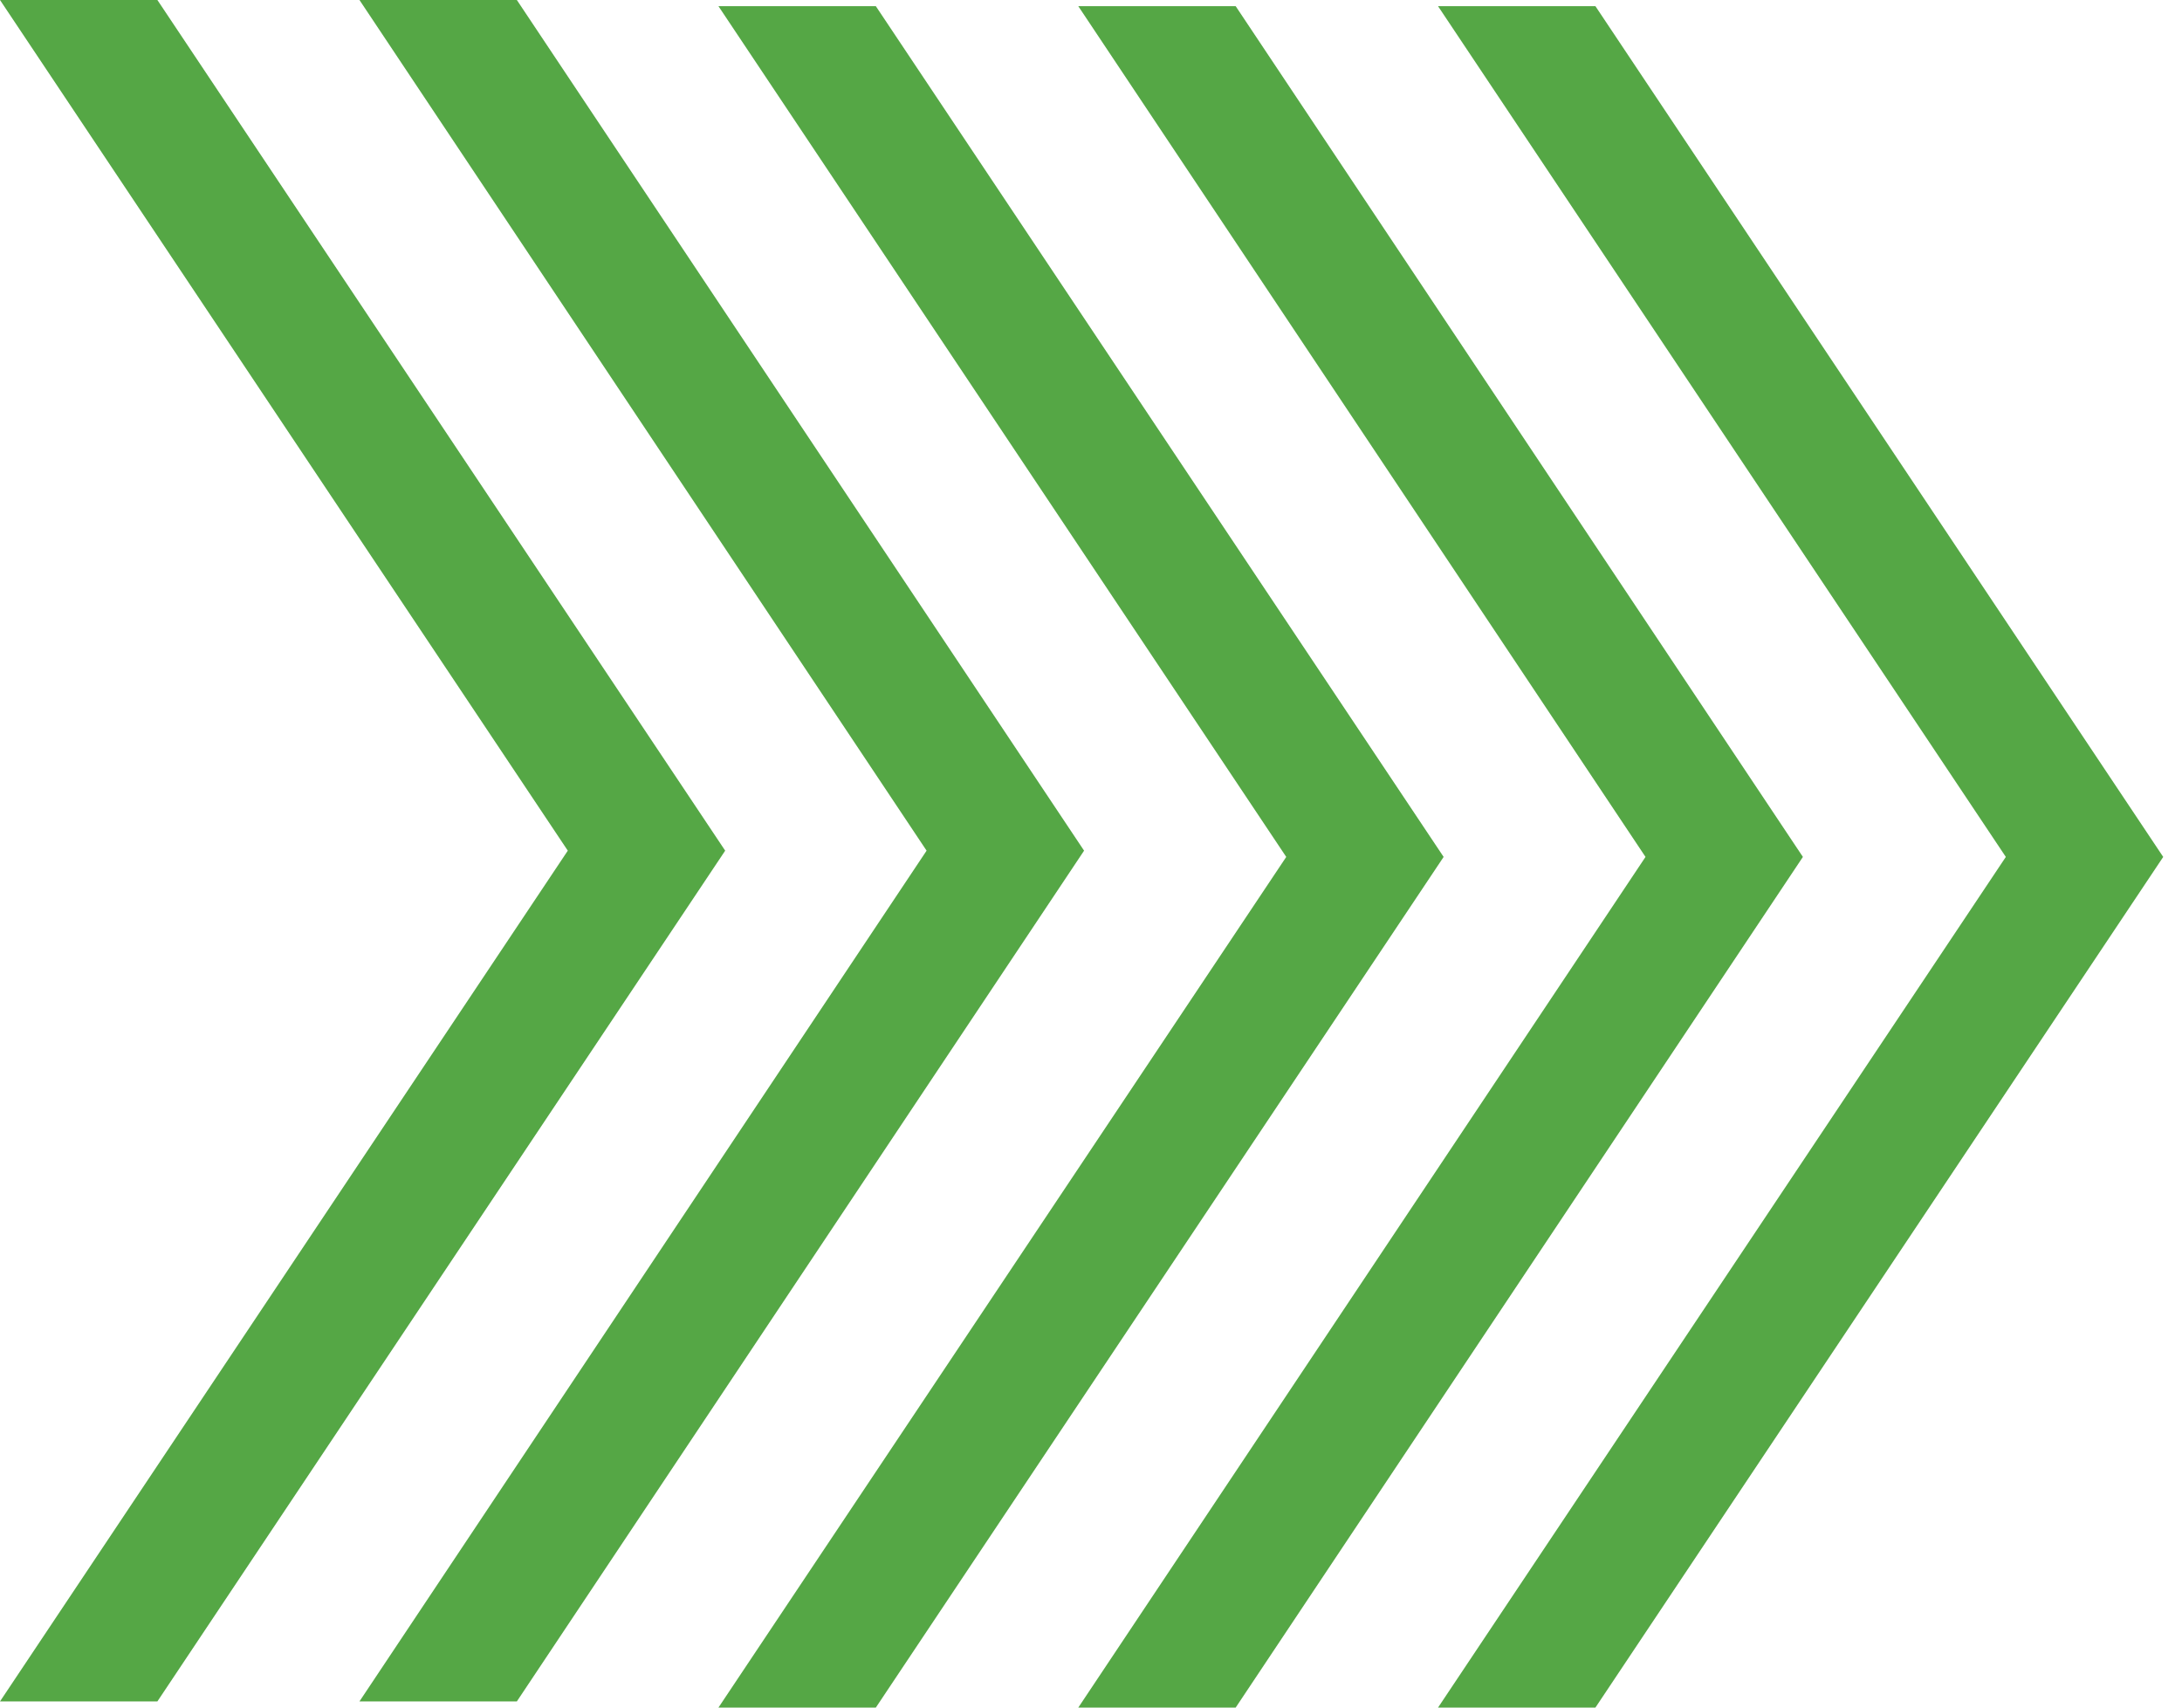
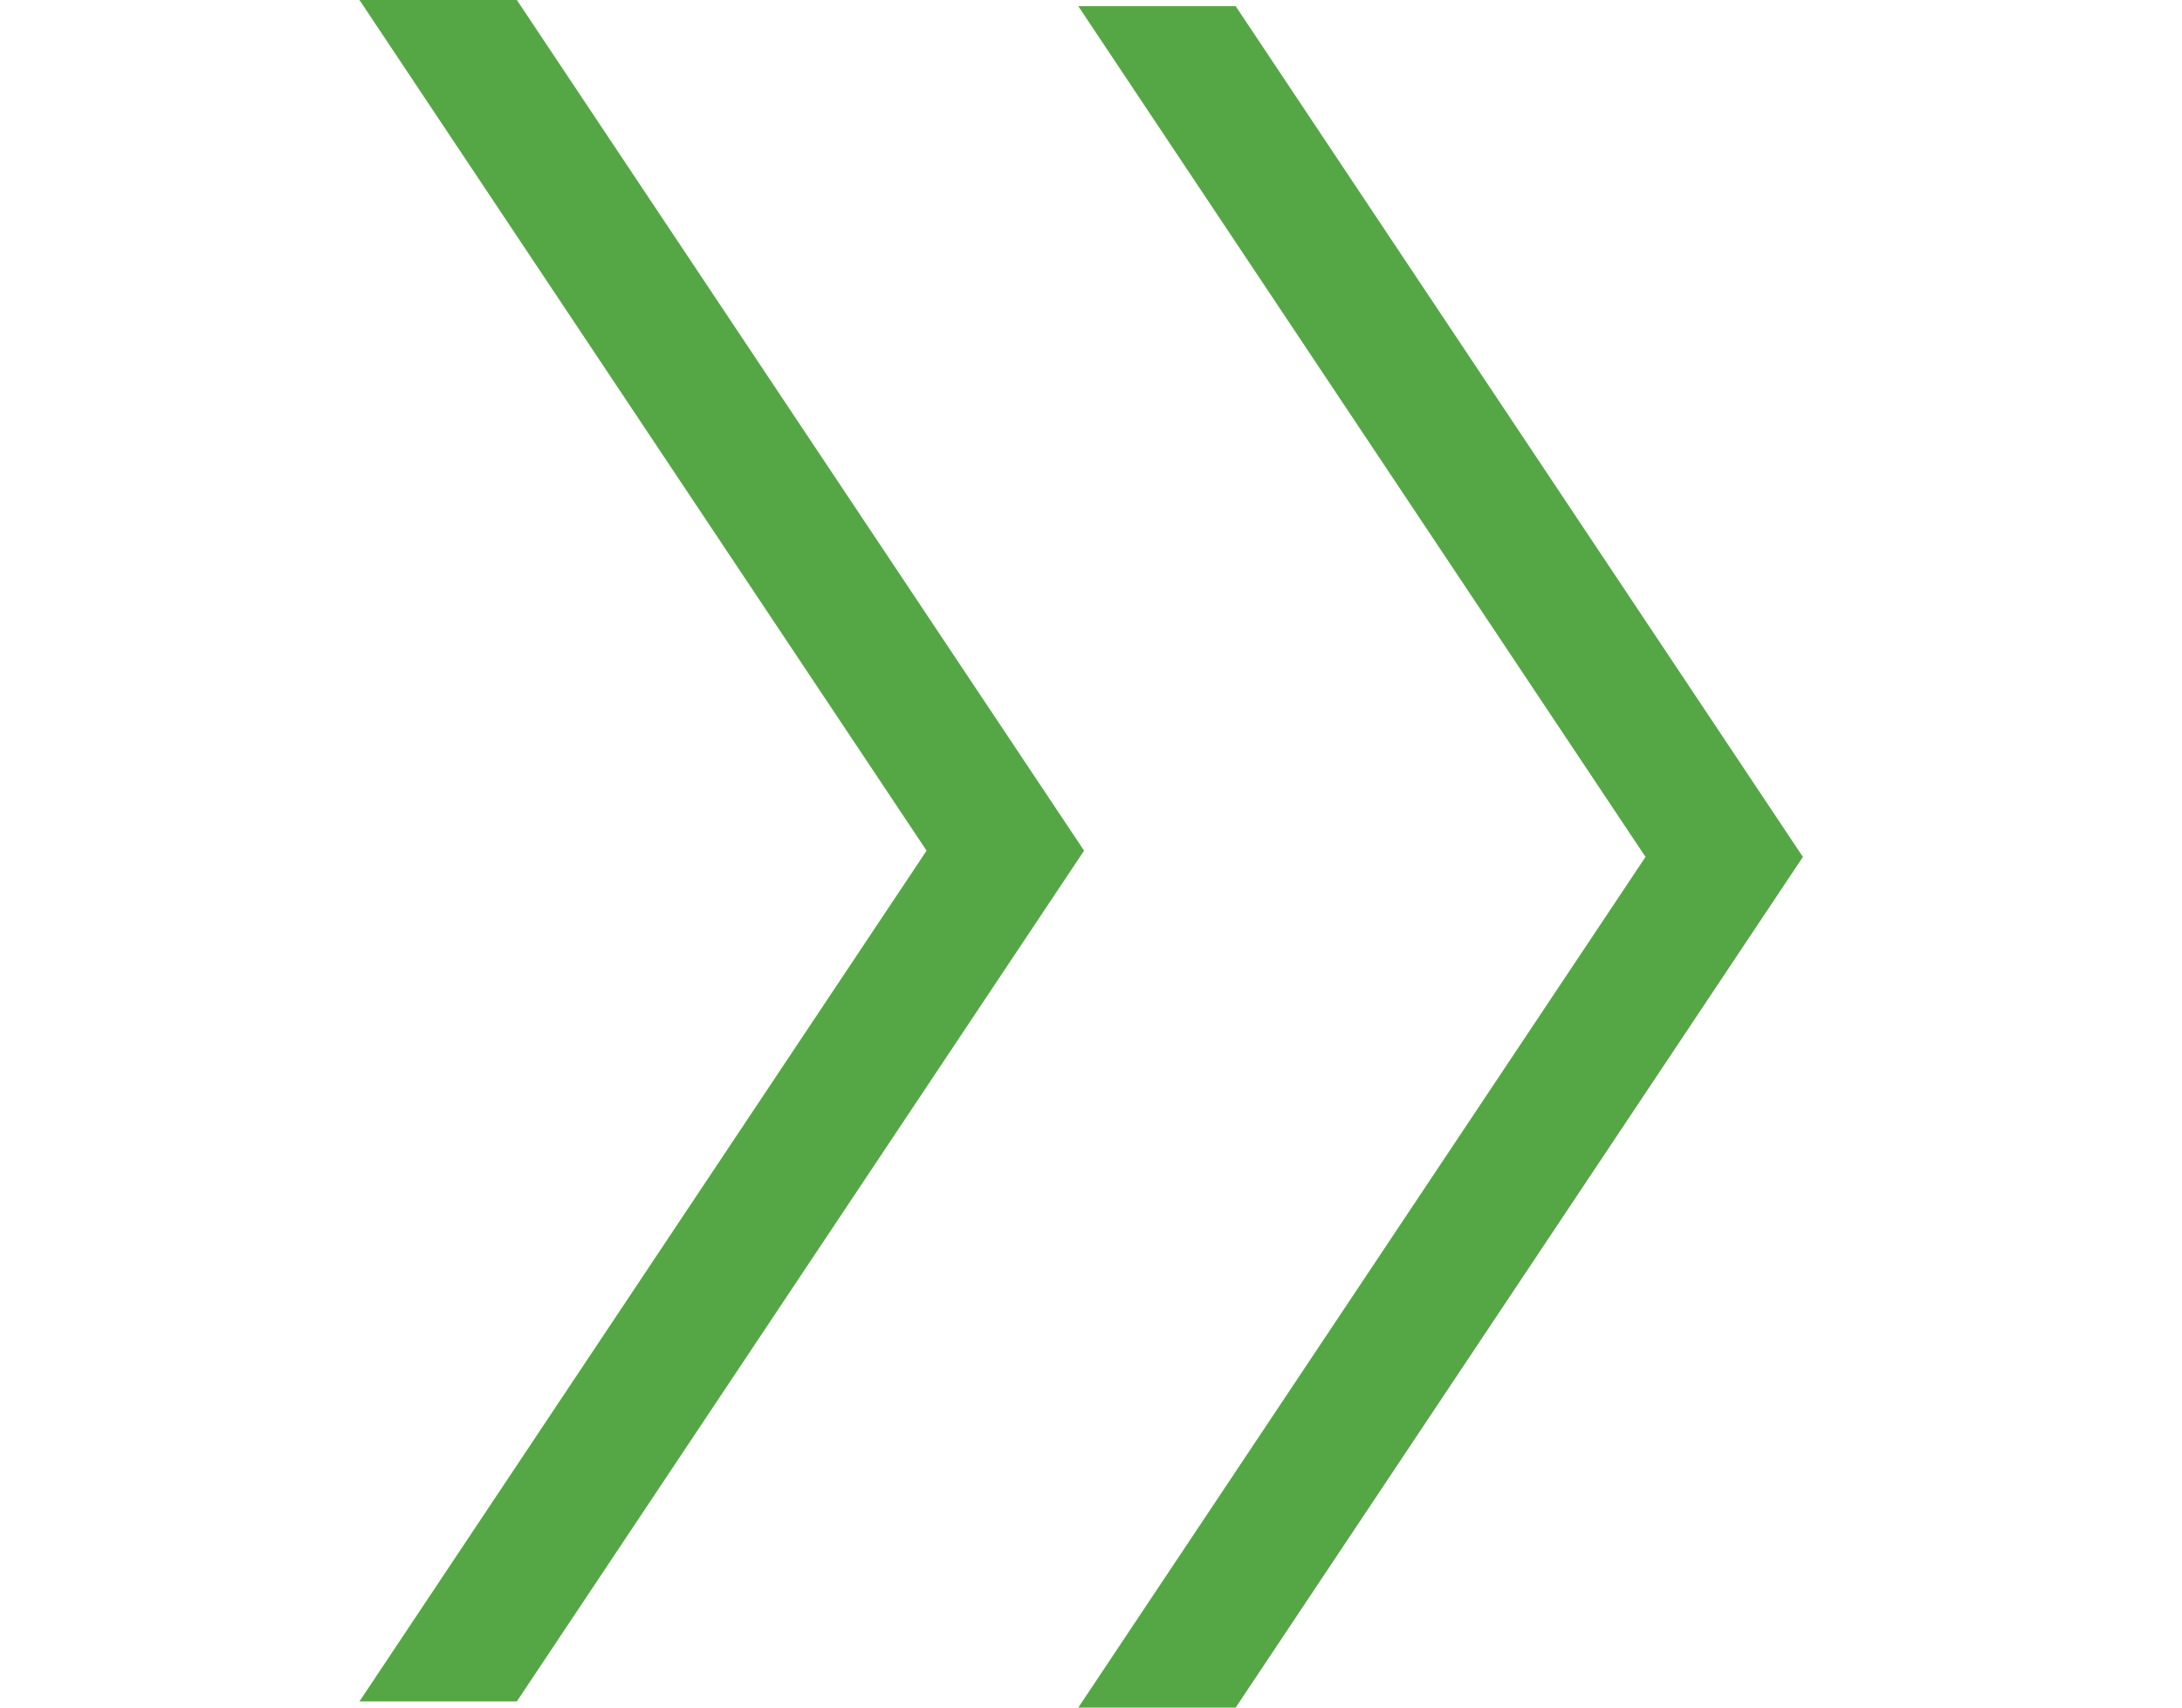
<svg xmlns="http://www.w3.org/2000/svg" width="23" height="18" viewBox="0 0 23 18" fill="none">
-   <path d="M21.143 9.033L15.158 18H16.817L22.802 9.033L16.817 0.065H15.158L21.143 9.033Z" fill="#55A745" />
  <path d="M17.345 9.033L11.366 18H13.025L19.004 9.033L13.025 0.065H11.366L17.345 9.033Z" fill="#55A745" />
-   <path d="M13.558 9.033L7.573 18H9.232L15.217 9.033L9.232 0.065H7.573L13.558 9.033Z" fill="#55A745" />
  <path d="M9.767 8.967L3.789 17.935H5.448L11.427 8.967L5.448 0H3.789L9.767 8.967Z" fill="#55A745" />
-   <path d="M5.985 8.967L0 17.935H1.659L7.644 8.967L1.659 0H0L5.985 8.967Z" fill="#55A745" />
</svg>